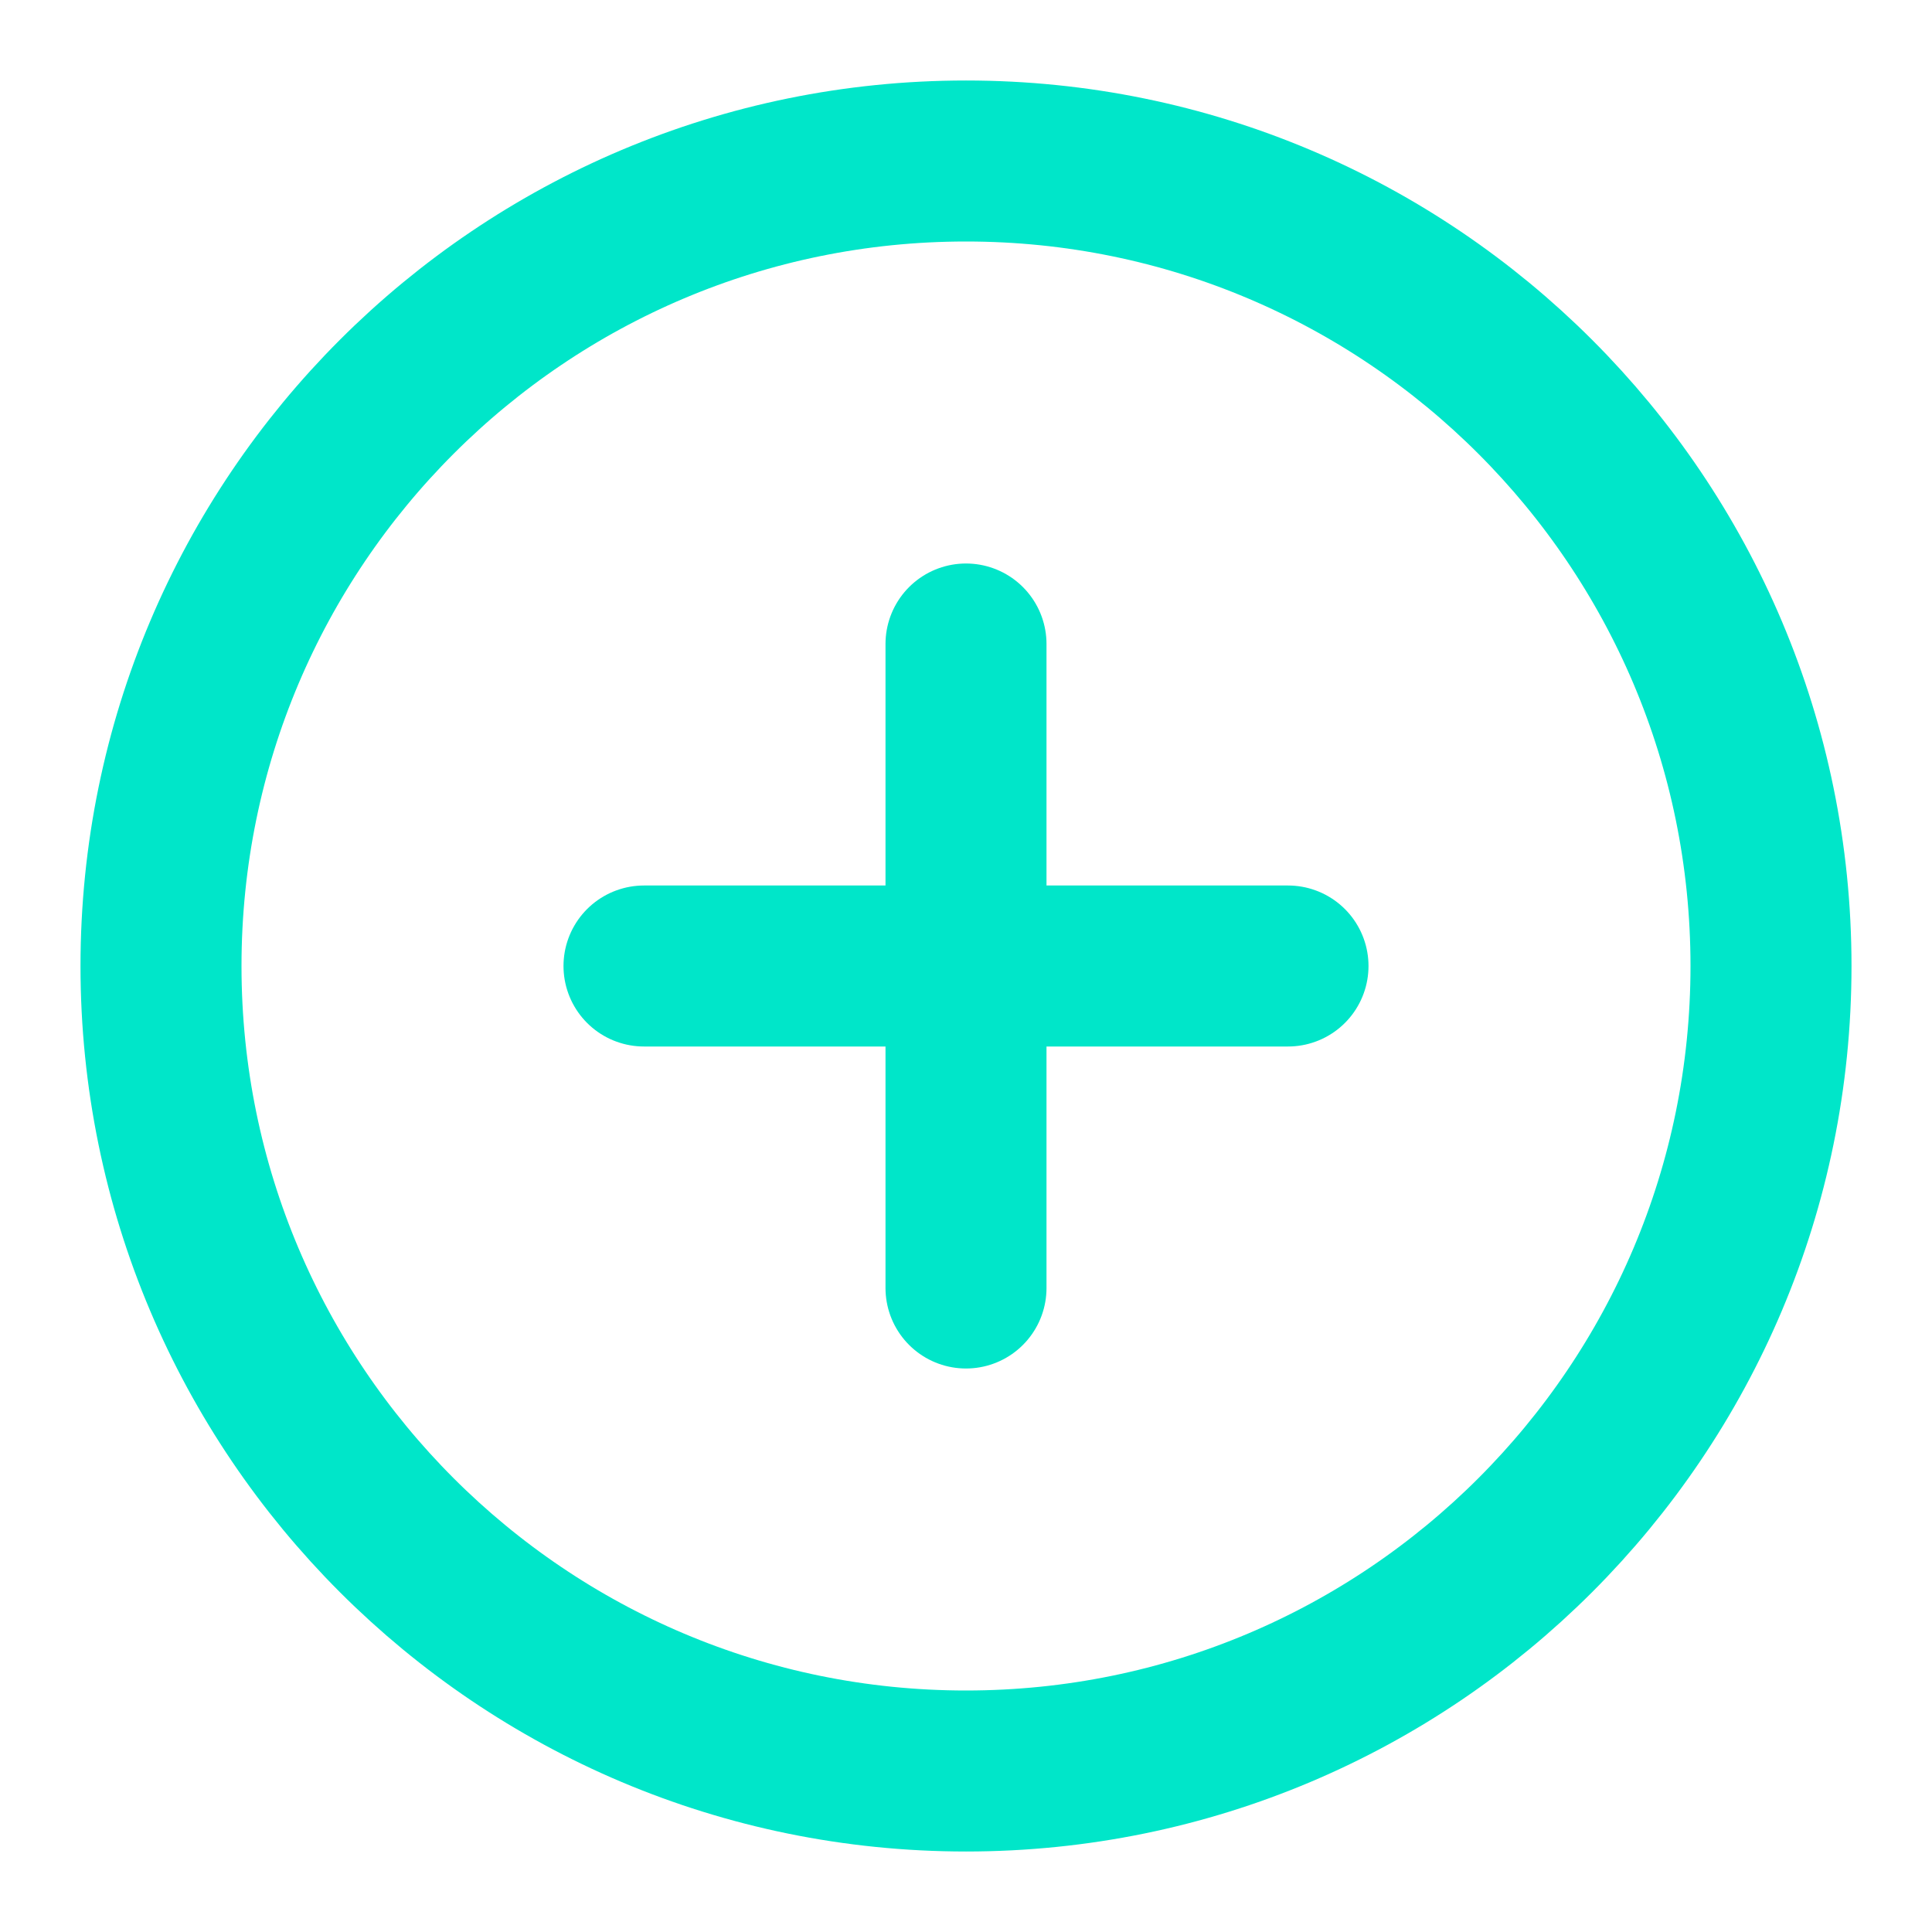
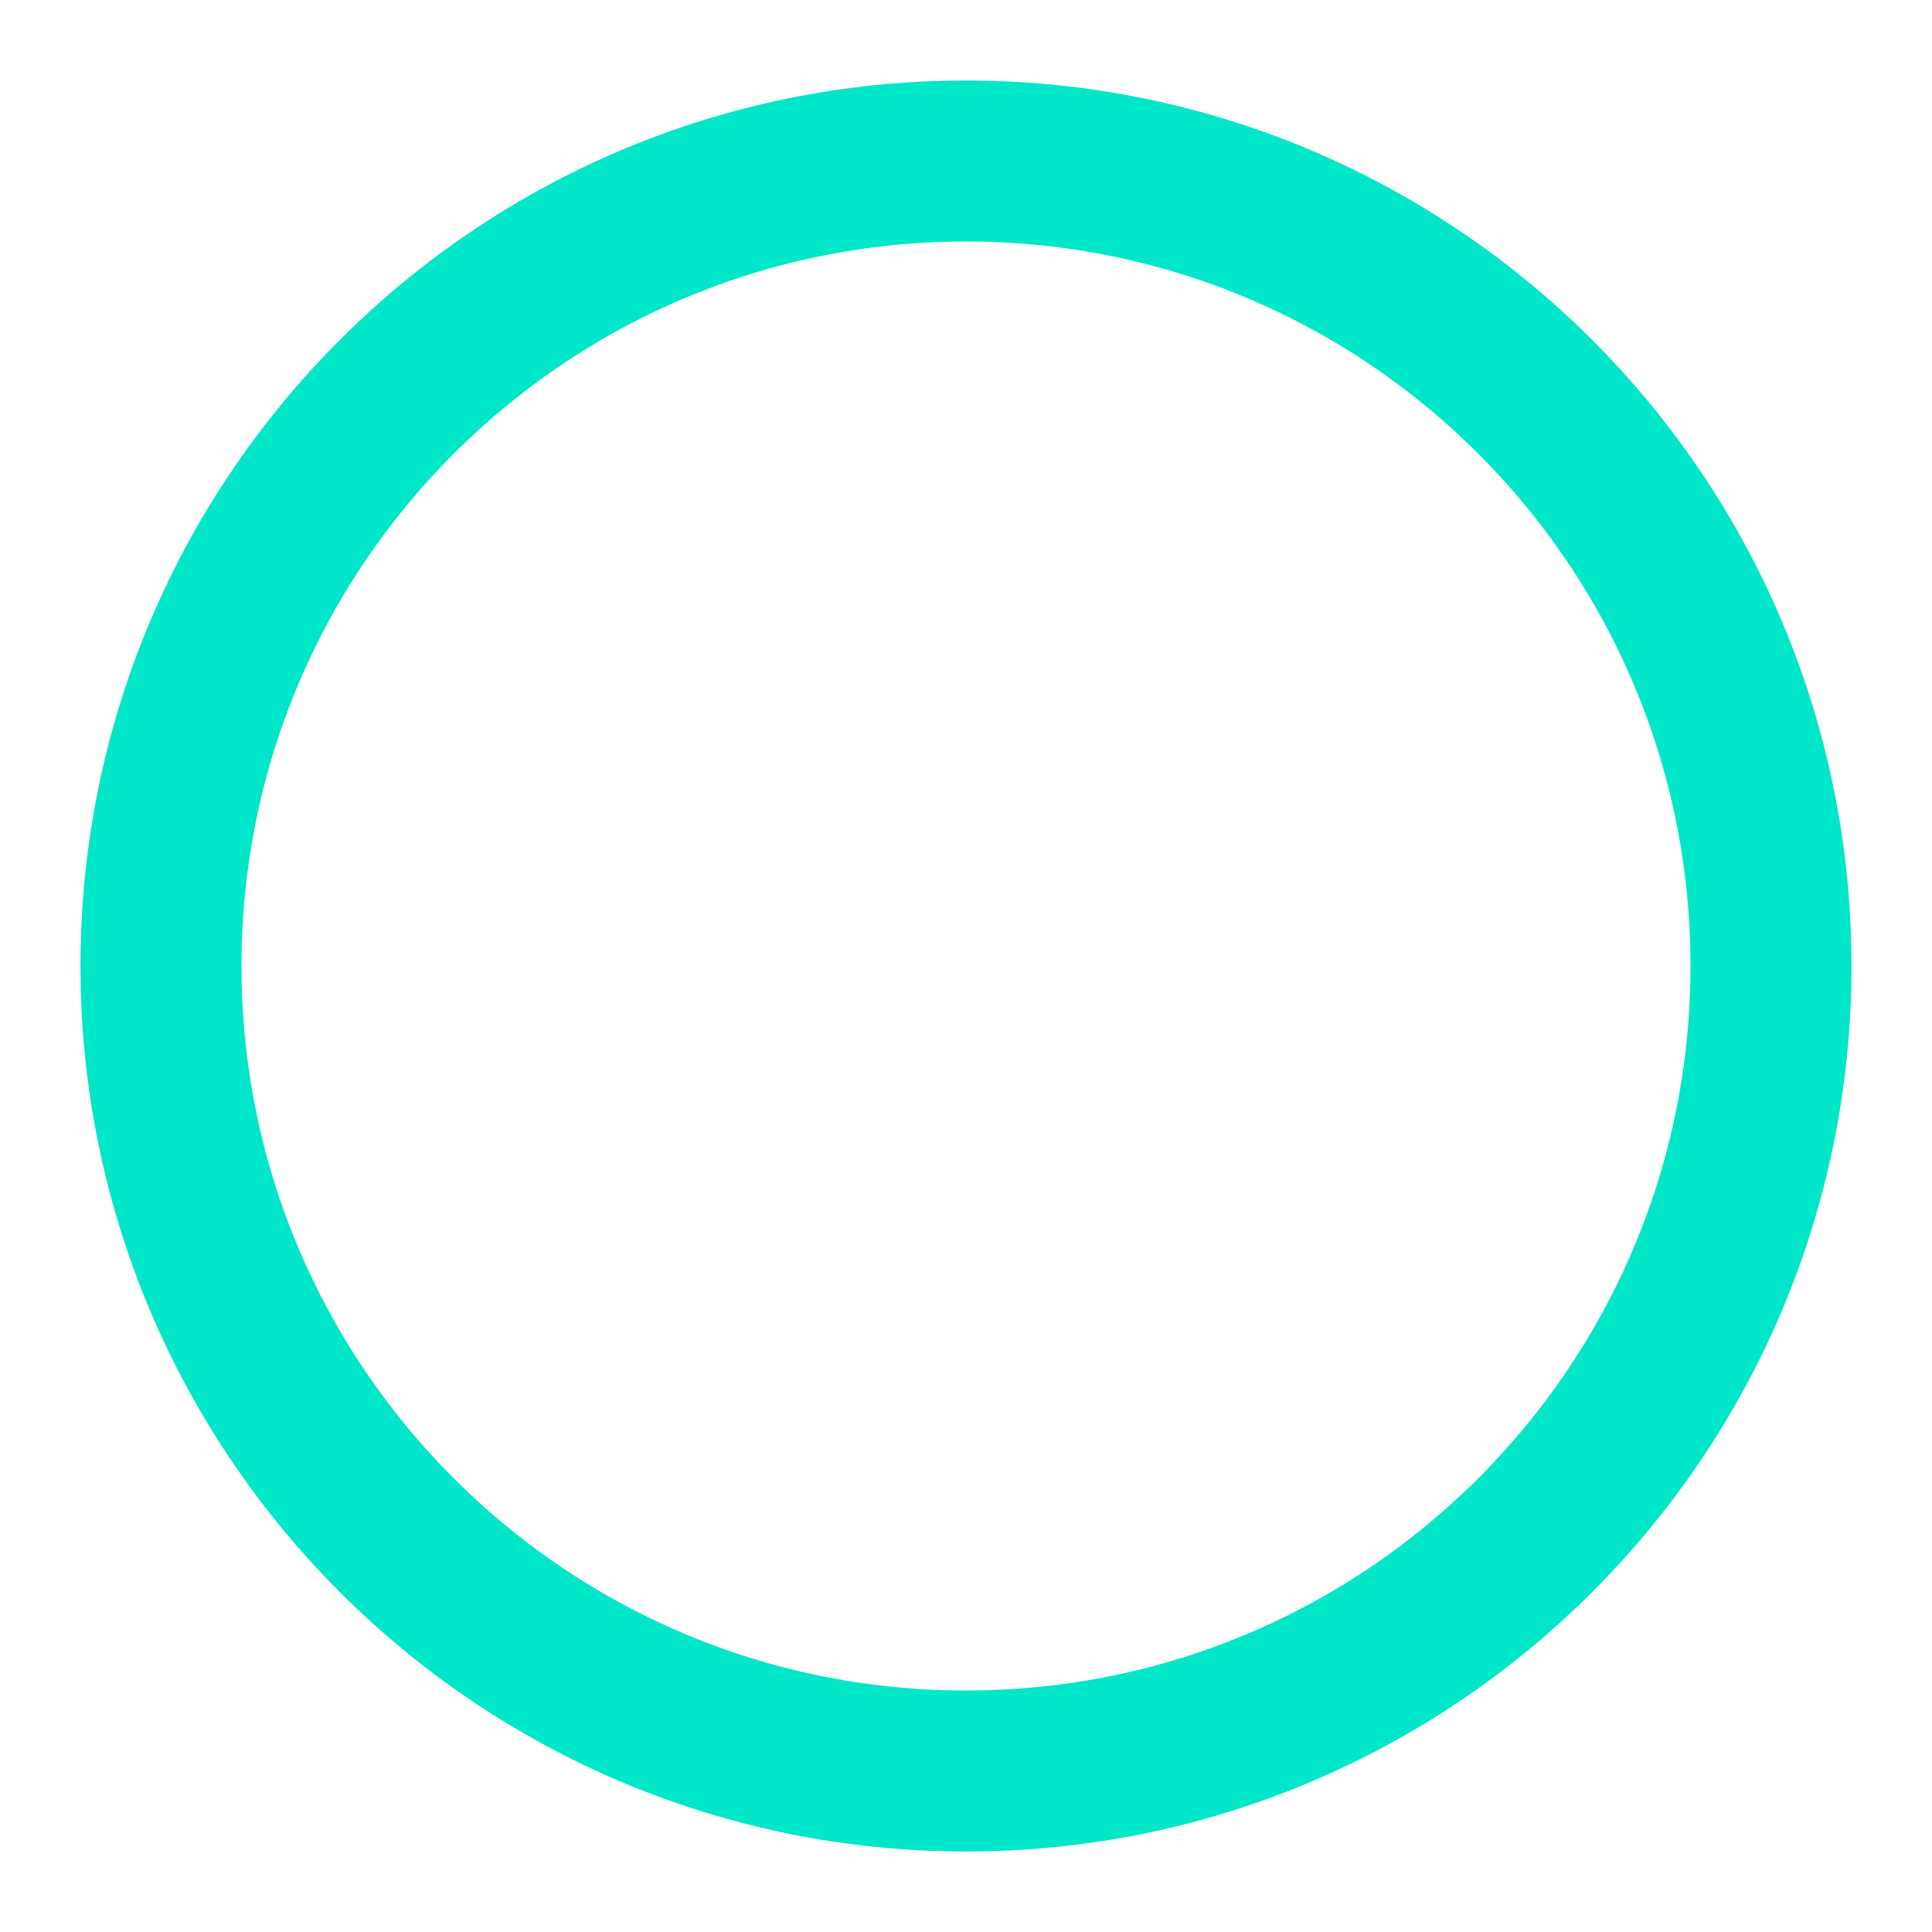
<svg xmlns="http://www.w3.org/2000/svg" width="42" height="42" viewBox="0 0 42 42" fill="none">
  <path d="M21 38.5C30.665 38.5 38.5 30.665 38.5 21C38.5 11.335 30.665 3.5 21 3.5C11.335 3.5 3.5 11.335 3.5 21C3.5 30.665 11.335 38.5 21 38.5Z" stroke="#00E6C9" stroke-width="3.5" stroke-linecap="round" stroke-linejoin="round" />
-   <path d="M21 14V28" stroke="#00E6C9" stroke-width="3.5" stroke-linecap="round" stroke-linejoin="round" />
-   <path d="M14 21H28" stroke="#00E6C9" stroke-width="3.5" stroke-linecap="round" stroke-linejoin="round" />
</svg>